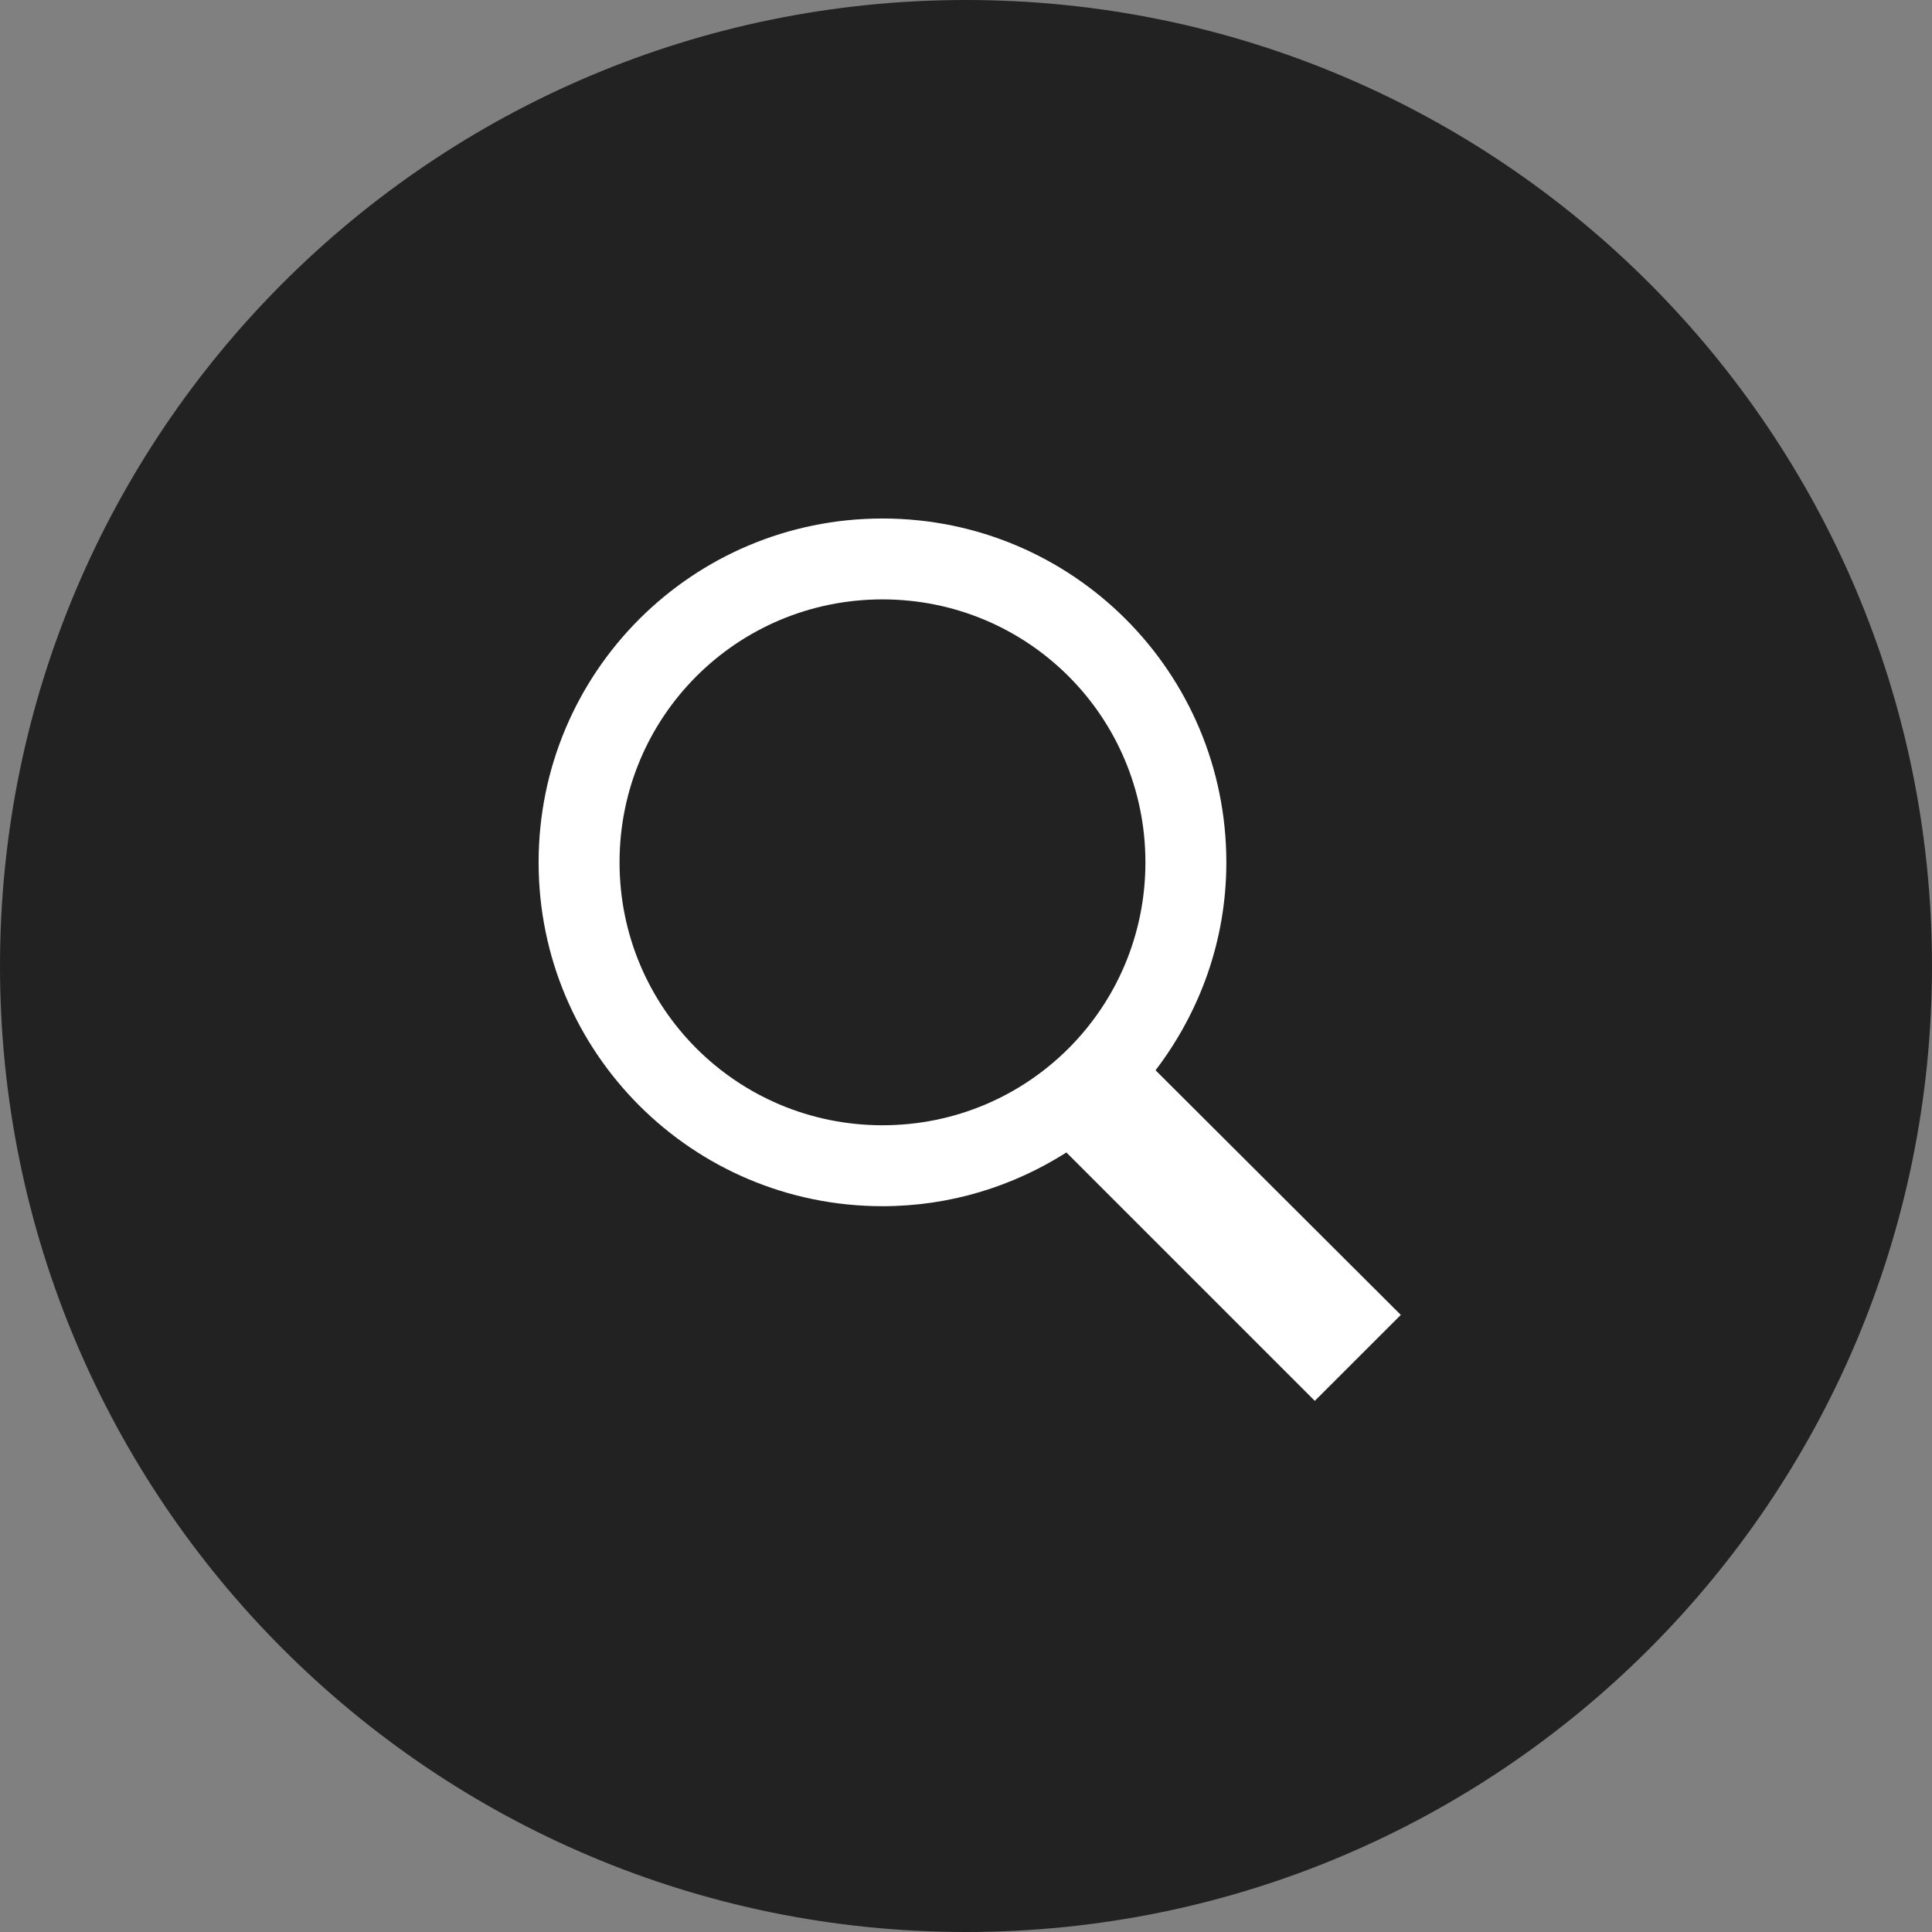
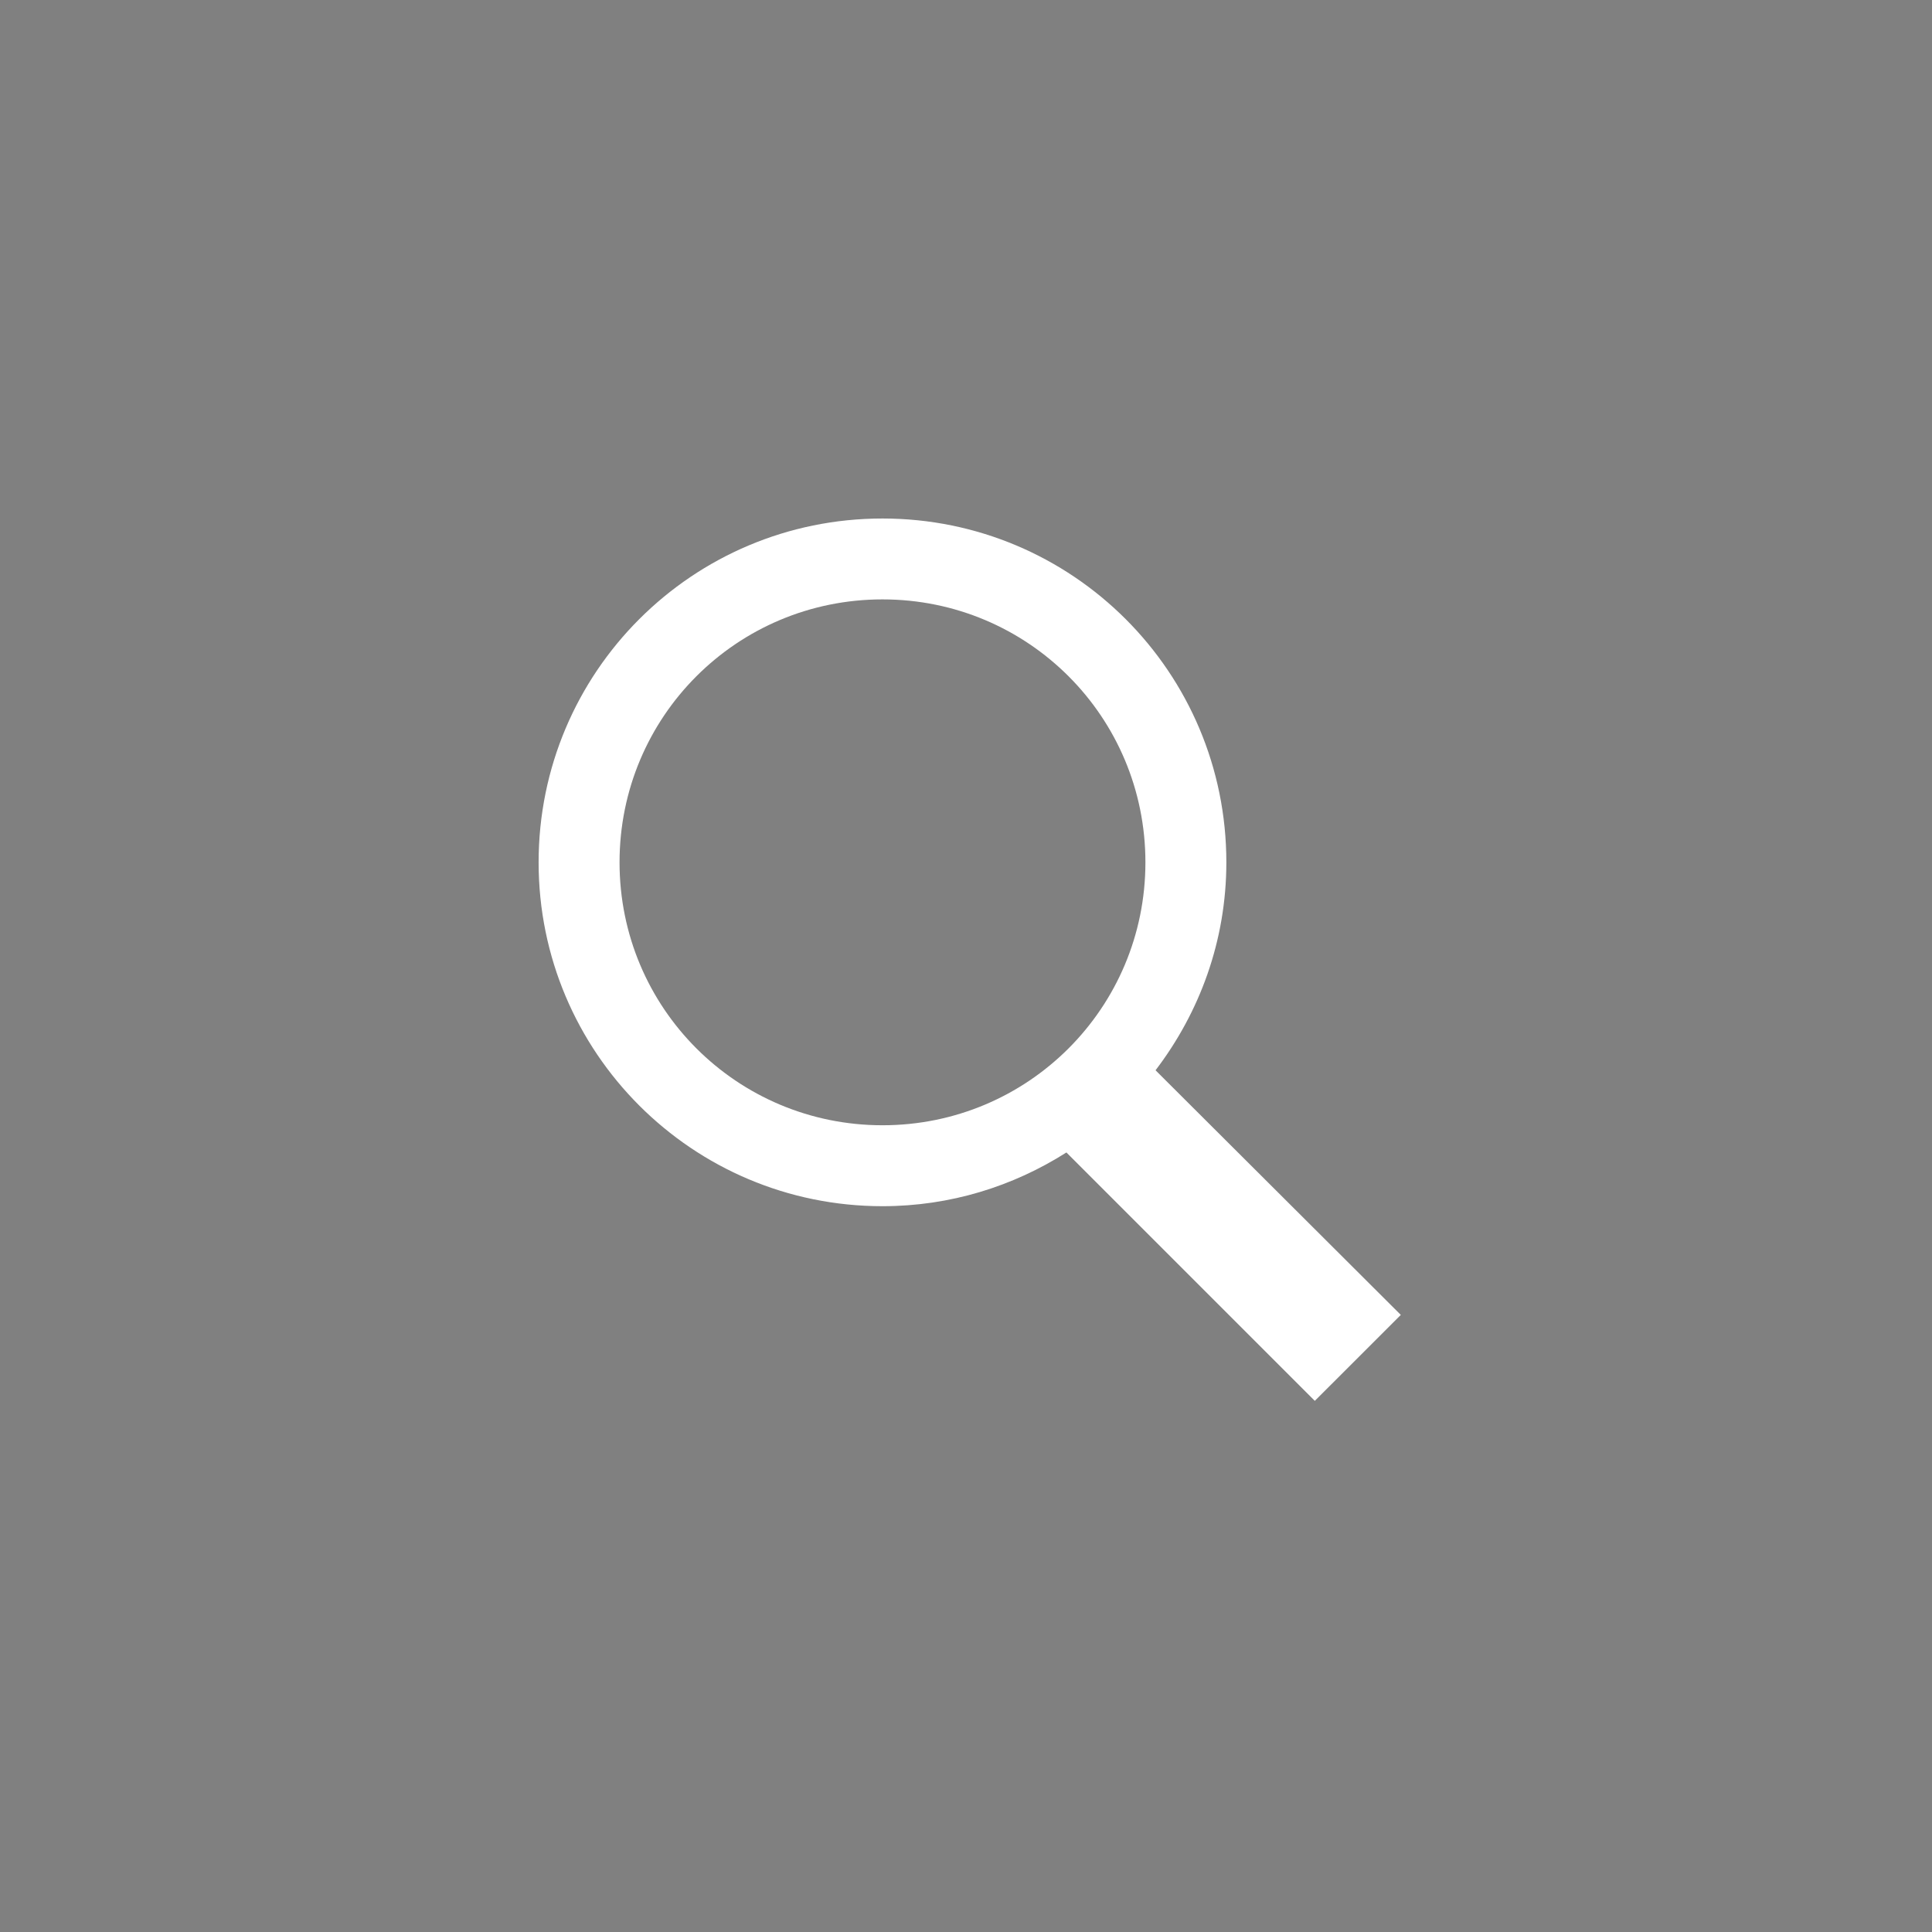
<svg xmlns="http://www.w3.org/2000/svg" width="37" height="37" viewBox="0 0 37 37" fill="none">
  <rect x="0" y="0" width="37" height="37" fill="#808080" stroke="none" />
-   <path d="M18.5 0C28.717 0 37 8.283 37 18.5C37 28.717 28.717 37 18.5 37C8.283 37 0 28.717 0 18.5C0 8.283 8.283 0 18.5 0Z" fill="#222222" />
  <path d="M23.486 16.515C23.486 18.017 22.974 19.39 22.13 20.497L26.827 25.182L25.18 26.828L20.423 22.071C19.403 22.719 18.2 23.1 16.901 23.1C13.26 23.1 10.315 20.155 10.315 16.515C10.315 12.874 13.26 9.93 16.901 9.93C20.541 9.93 23.486 12.874 23.486 16.515ZM11.865 16.515C11.865 19.303 14.112 21.55 16.901 21.55C19.689 21.55 21.936 19.303 21.936 16.515C21.936 13.726 19.689 11.479 16.901 11.479C14.112 11.479 11.865 13.726 11.865 16.515Z" fill="white" />
</svg>